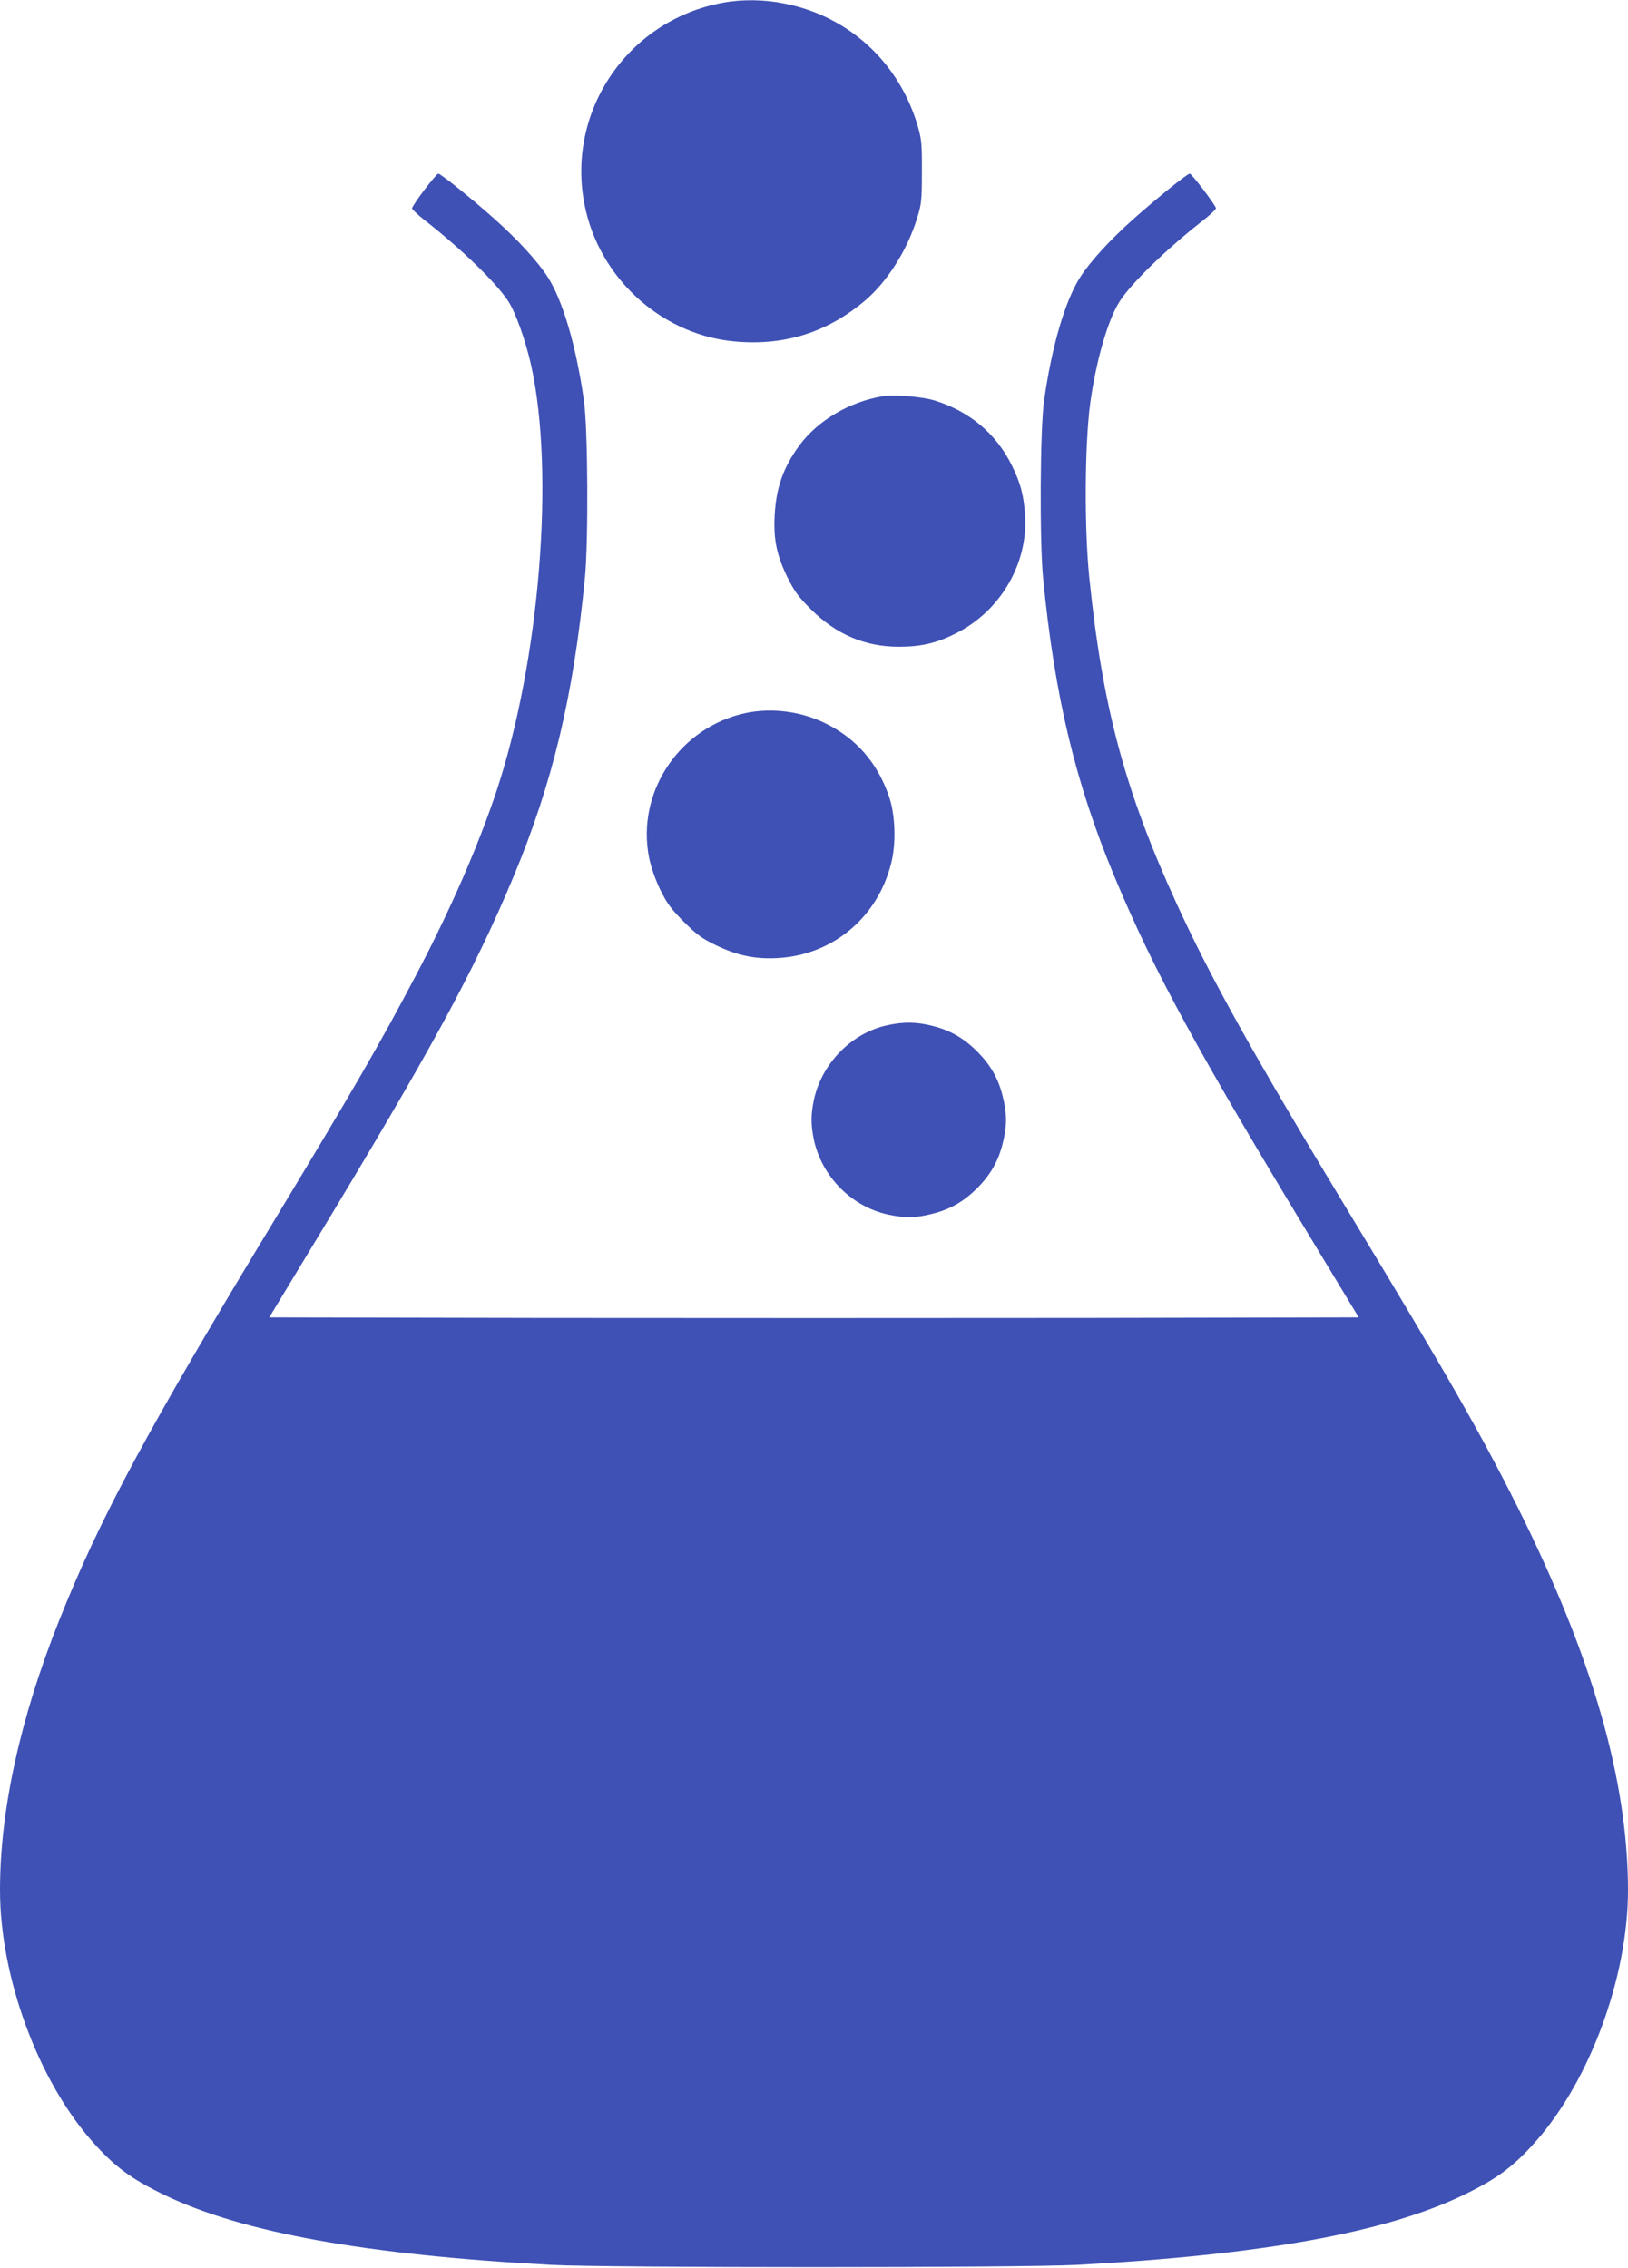
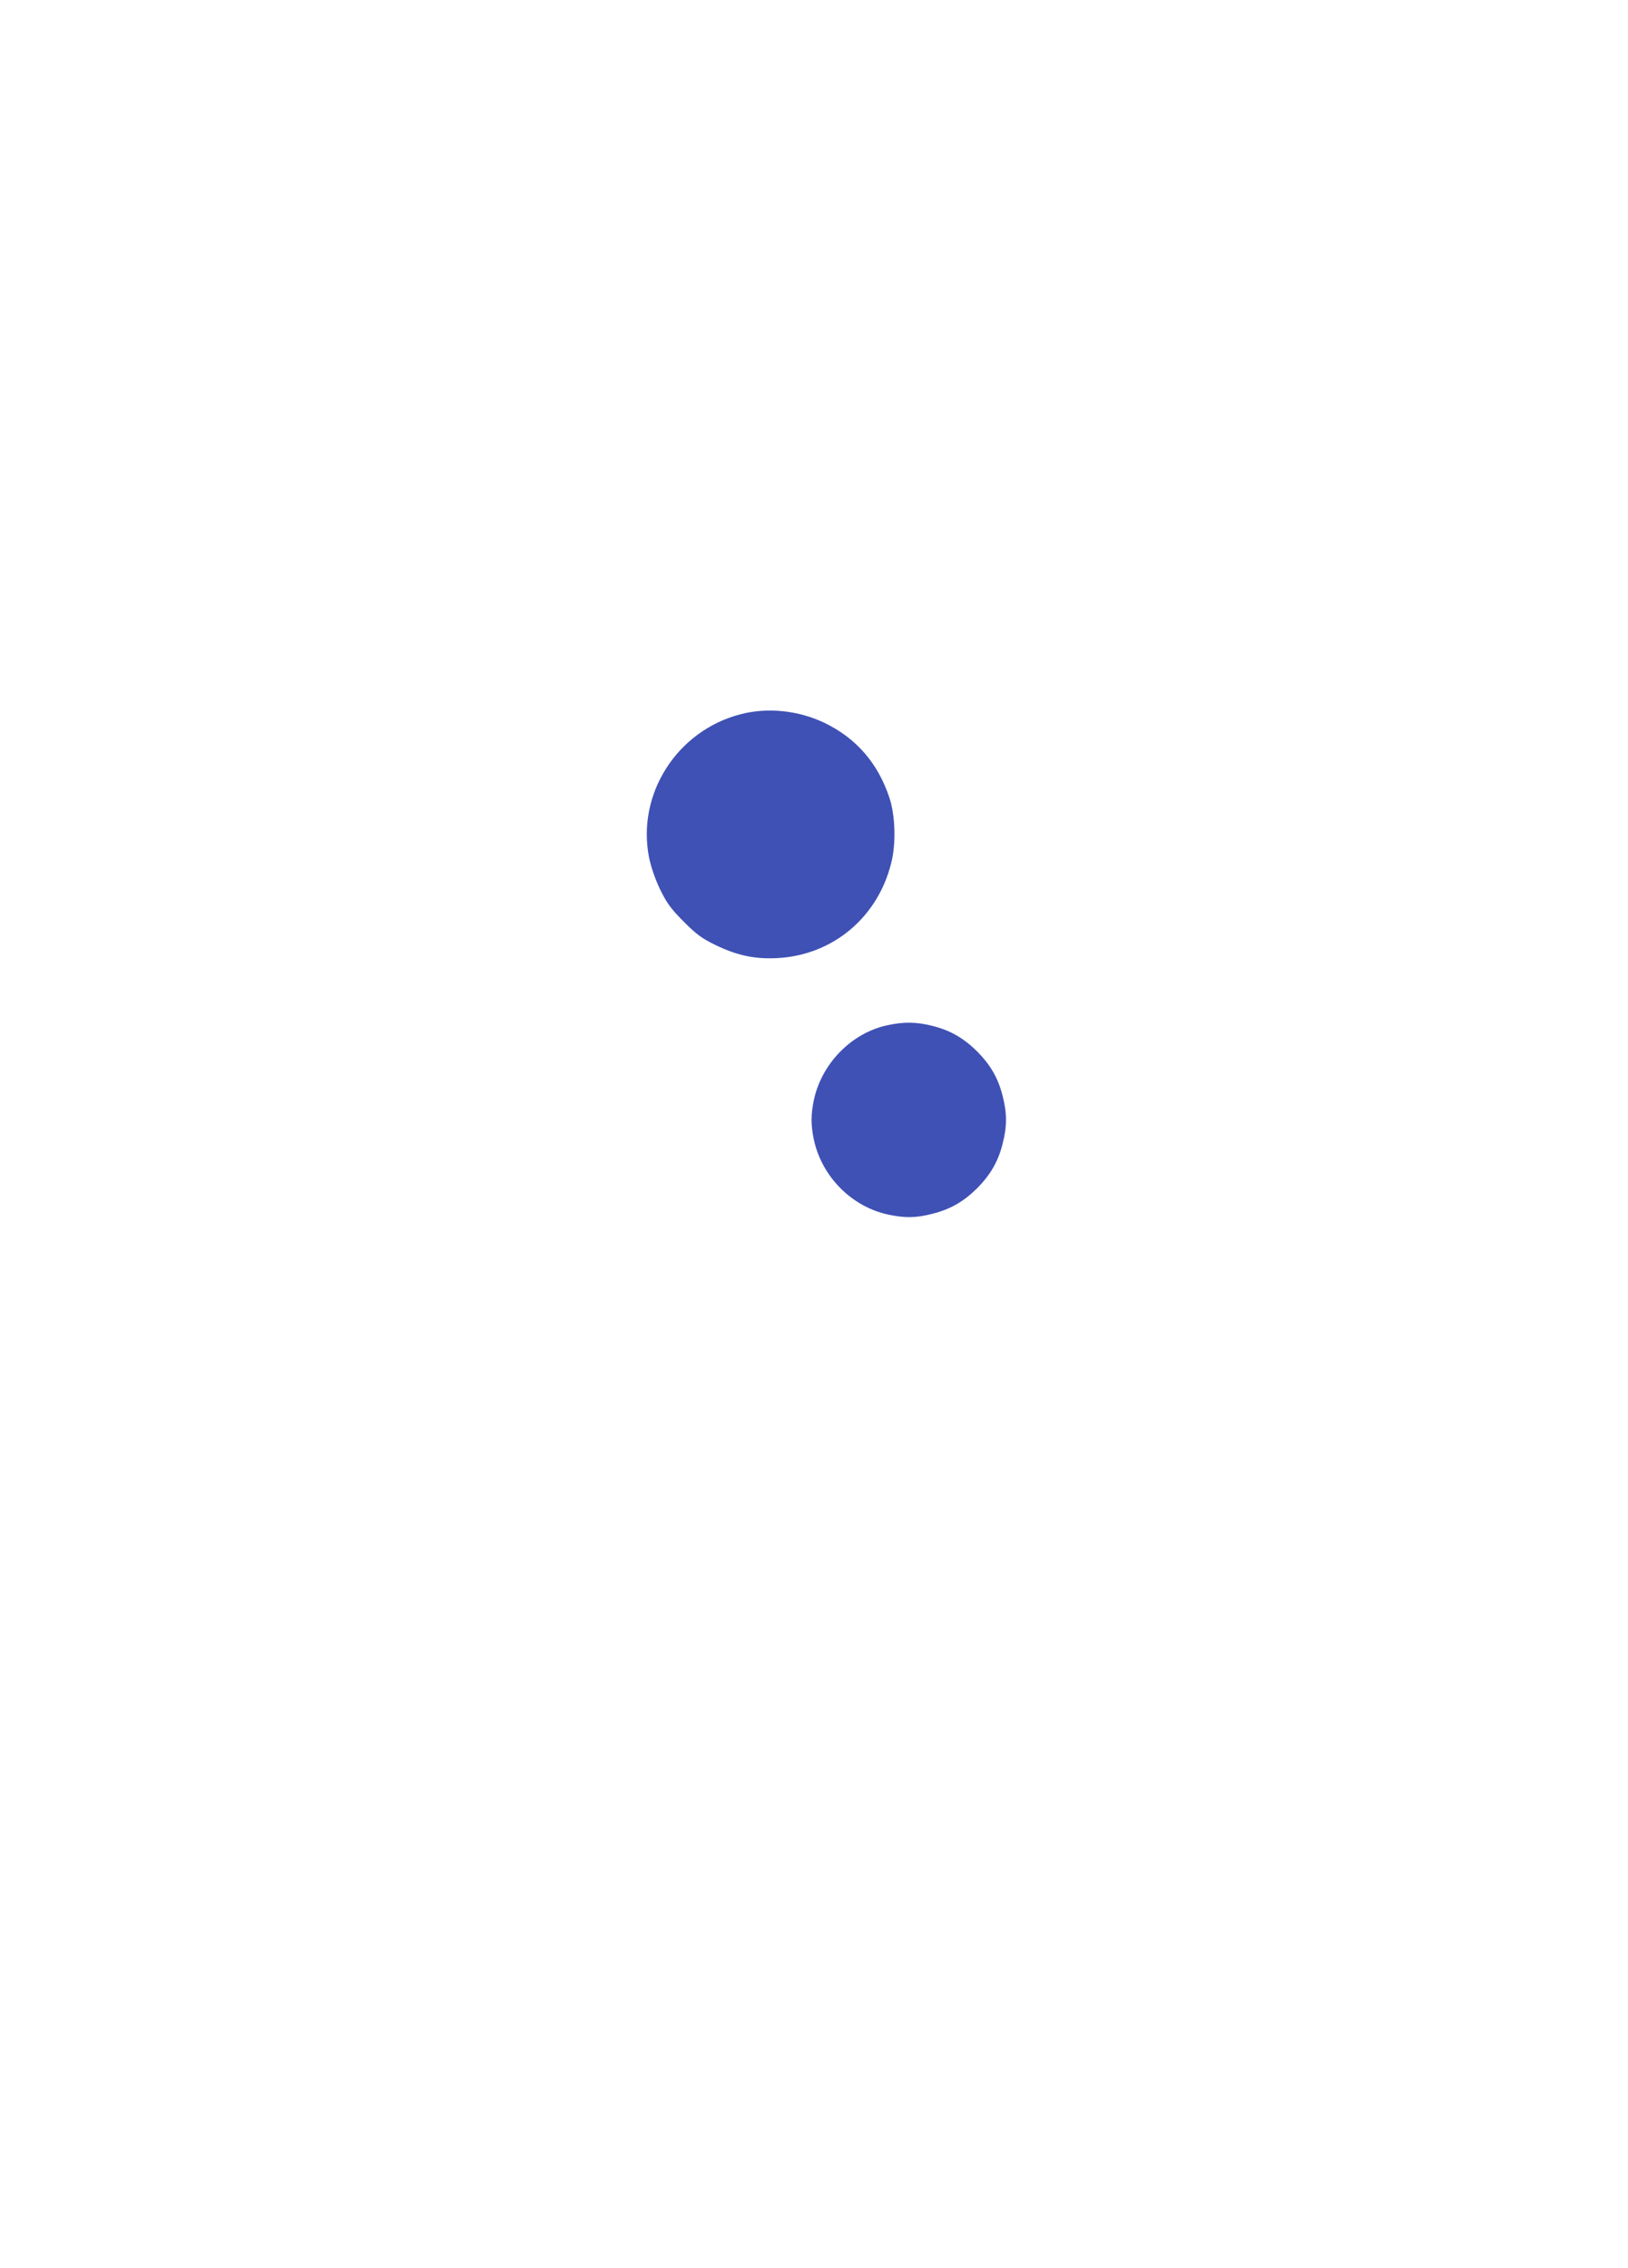
<svg xmlns="http://www.w3.org/2000/svg" version="1.0" width="919pt" height="1280pt" viewBox="0 0 919 1280" preserveAspectRatio="xMidYMid meet">
  <g transform="translate(0,1280) scale(0.1,-0.1)" fill="#3f51b5" stroke="none">
-     <path d="M4083 12785 c-553 -100 -906 -639 -774 -1182 97 -398 446 -699 848 -731 279 -23 519 55 730 235 123 106 235 283 289 459 26 82 28 102 28 264 1 153 -2 185 -22 254 -104 360 -386 622 -749 695 -115 24 -241 26 -350 6z" />
-     <path d="M2396 11729 c-38 -50 -69 -97 -70 -104 0 -7 33 -38 74 -70 198 -154 402 -351 469 -455 42 -64 99 -225 130 -365 133 -604 48 -1657 -193 -2390 -105 -317 -264 -682 -461 -1055 -197 -375 -356 -649 -780 -1350 -737 -1216 -1002 -1709 -1233 -2290 -219 -551 -332 -1067 -332 -1517 0 -489 214 -1073 522 -1420 126 -142 220 -211 409 -302 438 -211 1137 -337 2179 -393 328 -17 2642 -17 2970 0 1042 56 1741 182 2179 393 189 91 283 160 409 302 308 347 522 931 522 1420 -1 623 -201 1316 -626 2167 -205 409 -408 764 -939 1640 -550 908 -788 1335 -983 1760 -293 640 -418 1108 -493 1840 -29 287 -26 755 6 990 33 237 100 468 166 570 67 104 271 301 469 455 41 32 74 63 74 70 -2 17 -136 194 -148 195 -14 0 -191 -143 -319 -257 -133 -119 -240 -236 -298 -325 -86 -133 -162 -393 -205 -698 -23 -159 -26 -789 -6 -1000 65 -668 182 -1157 403 -1687 224 -537 470 -988 1143 -2098 l236 -390 -1534 -3 c-844 -1 -2228 -1 -3075 0 l-1541 3 236 390 c673 1110 919 1561 1143 2098 221 530 338 1019 403 1687 20 211 17 841 -6 1000 -43 305 -119 565 -205 698 -58 89 -165 206 -298 325 -128 114 -305 257 -319 257 -5 0 -40 -41 -78 -91z" />
-     <path d="M4985 10564 c-189 -31 -367 -136 -472 -277 -92 -126 -132 -239 -140 -397 -7 -137 12 -226 73 -350 39 -79 62 -109 133 -180 142 -141 305 -210 495 -210 126 0 215 21 323 76 253 127 410 398 389 674 -8 110 -26 176 -75 275 -89 179 -239 304 -436 365 -69 21 -226 34 -290 24z" />
+     <path d="M4083 12785 z" />
    <path d="M4180 8769 c-359 -93 -587 -451 -516 -809 11 -53 34 -121 62 -179 38 -78 60 -108 132 -181 73 -73 102 -95 182 -134 122 -59 222 -80 350 -73 311 17 565 229 641 537 28 109 23 270 -11 370 -65 194 -187 334 -365 420 -148 71 -322 89 -475 49z" />
    <path d="M5010 7014 c-203 -43 -372 -216 -416 -423 -17 -83 -17 -139 0 -222 45 -210 214 -380 421 -424 95 -20 157 -19 249 5 101 25 176 69 252 144 75 76 119 151 144 252 25 98 25 170 0 268 -25 101 -69 176 -144 252 -76 75 -151 119 -252 144 -89 23 -162 24 -254 4z" />
  </g>
</svg>